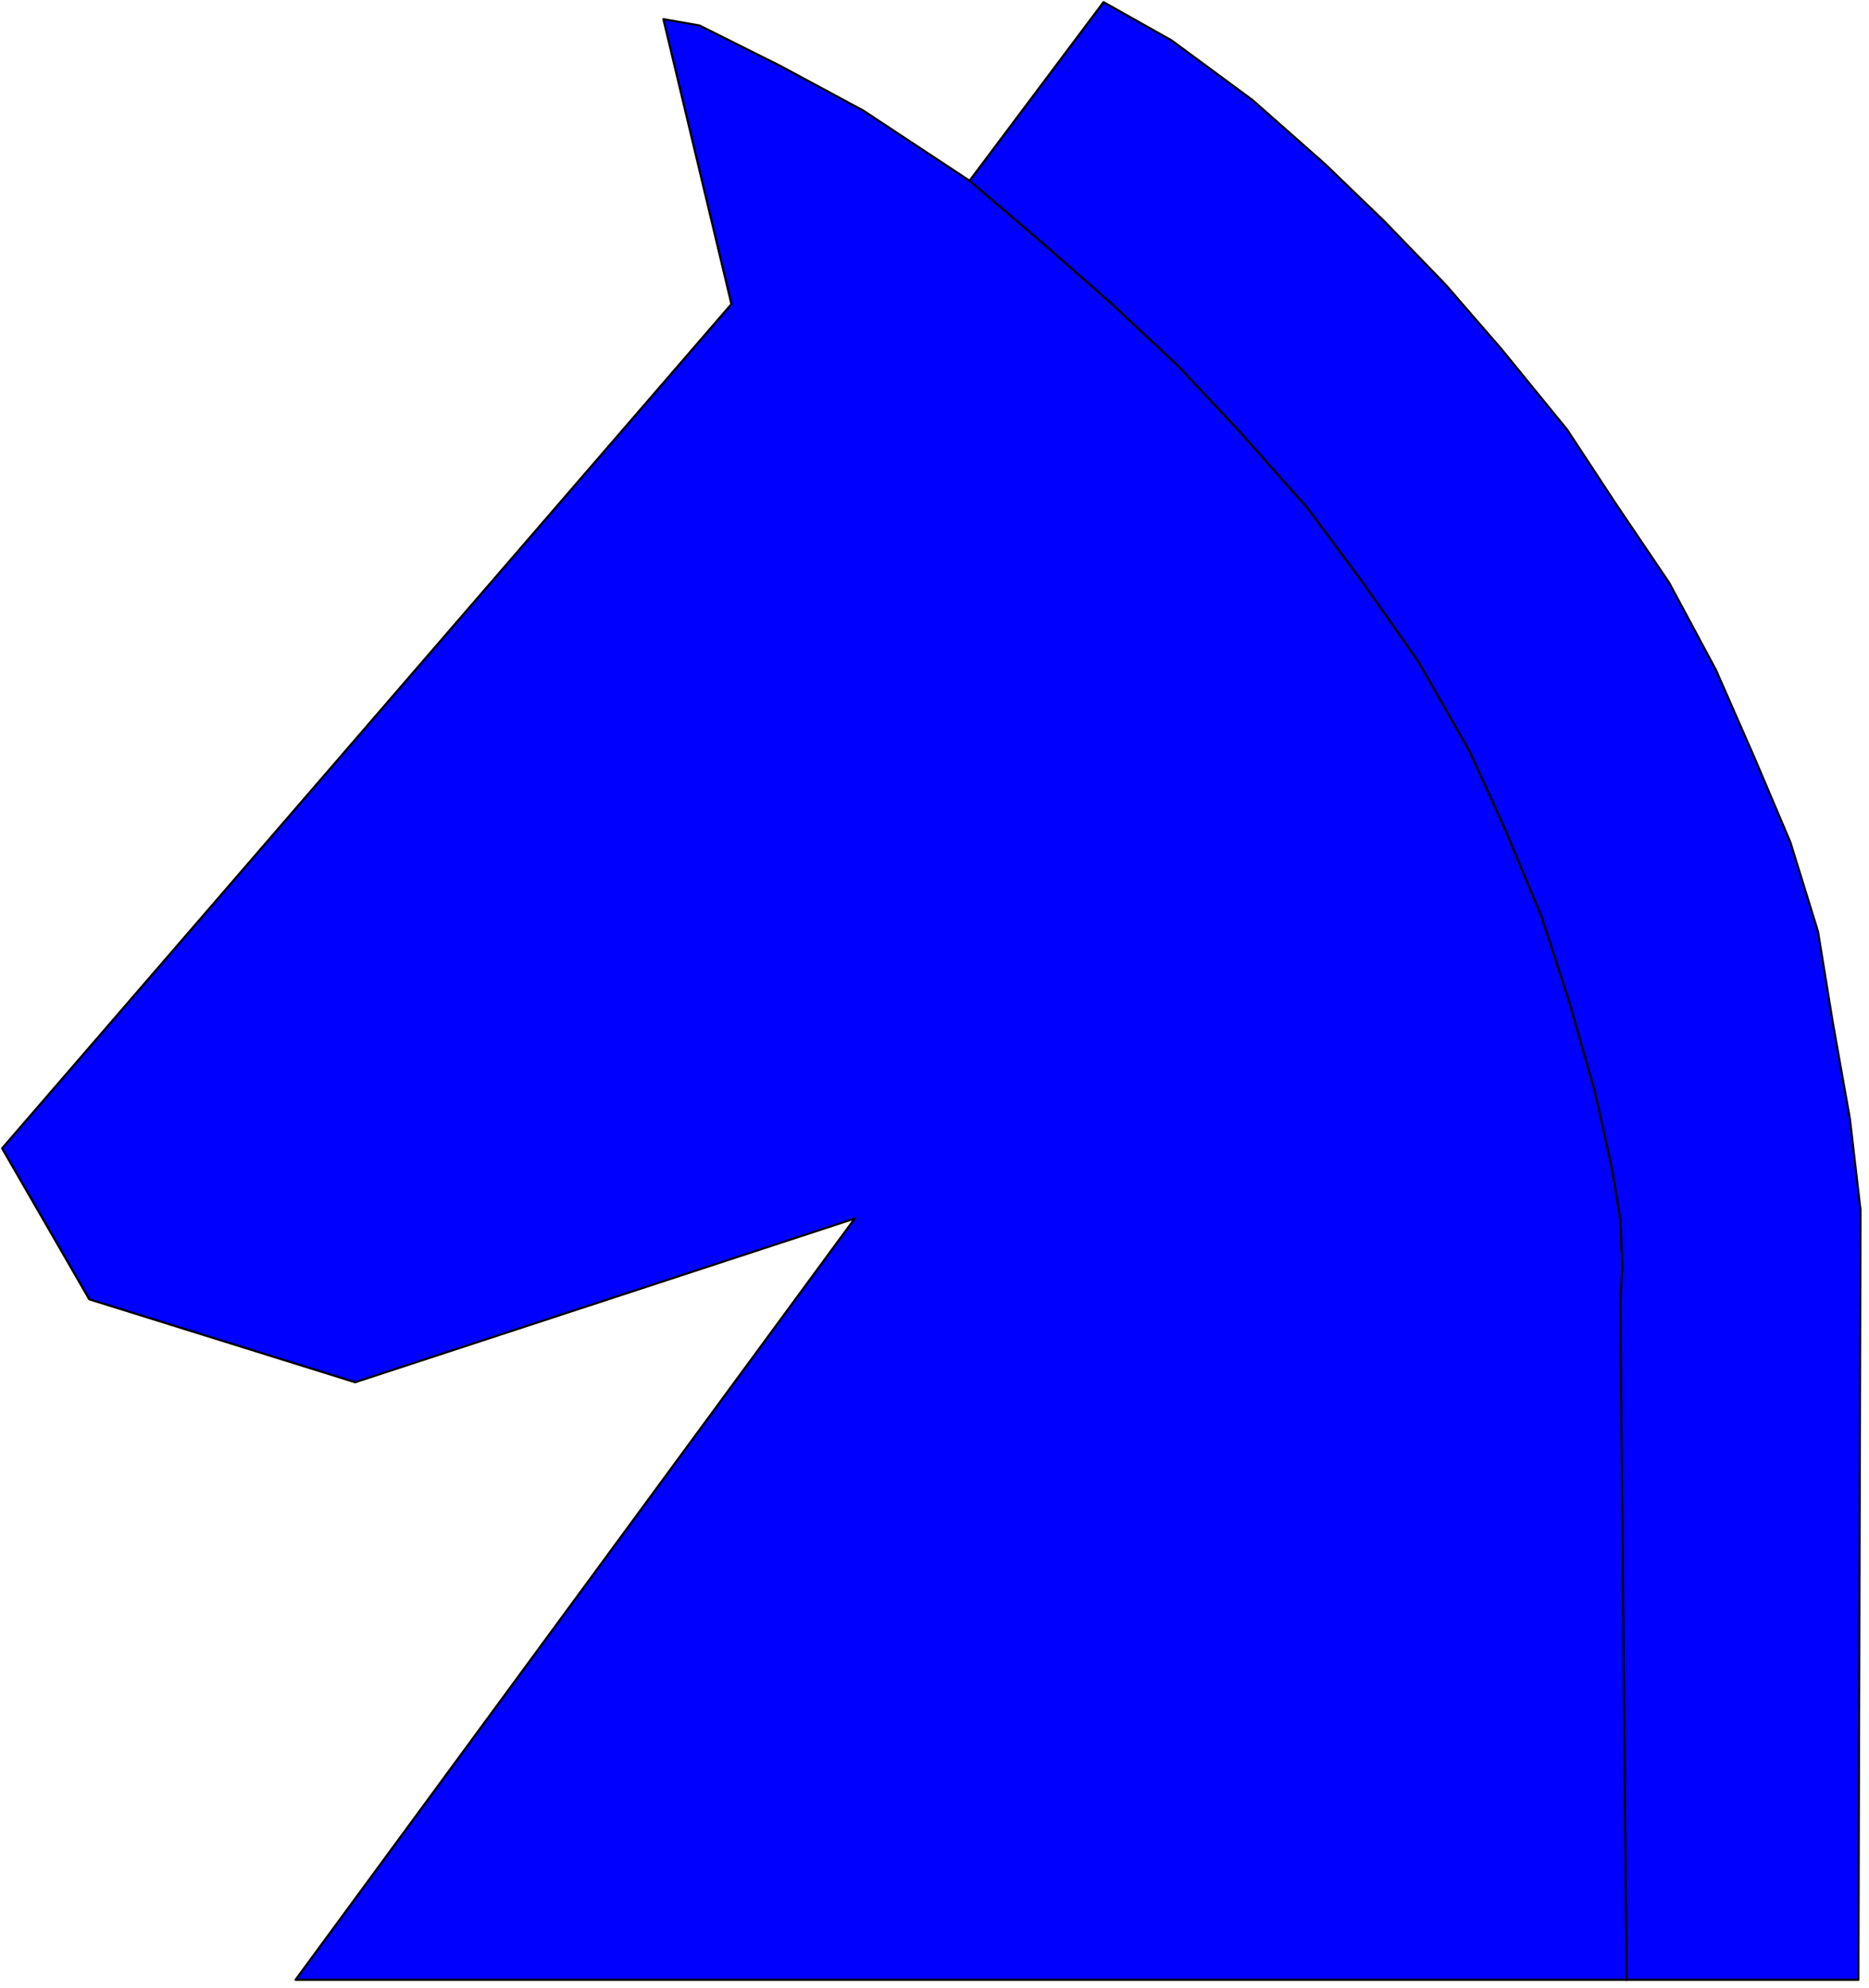
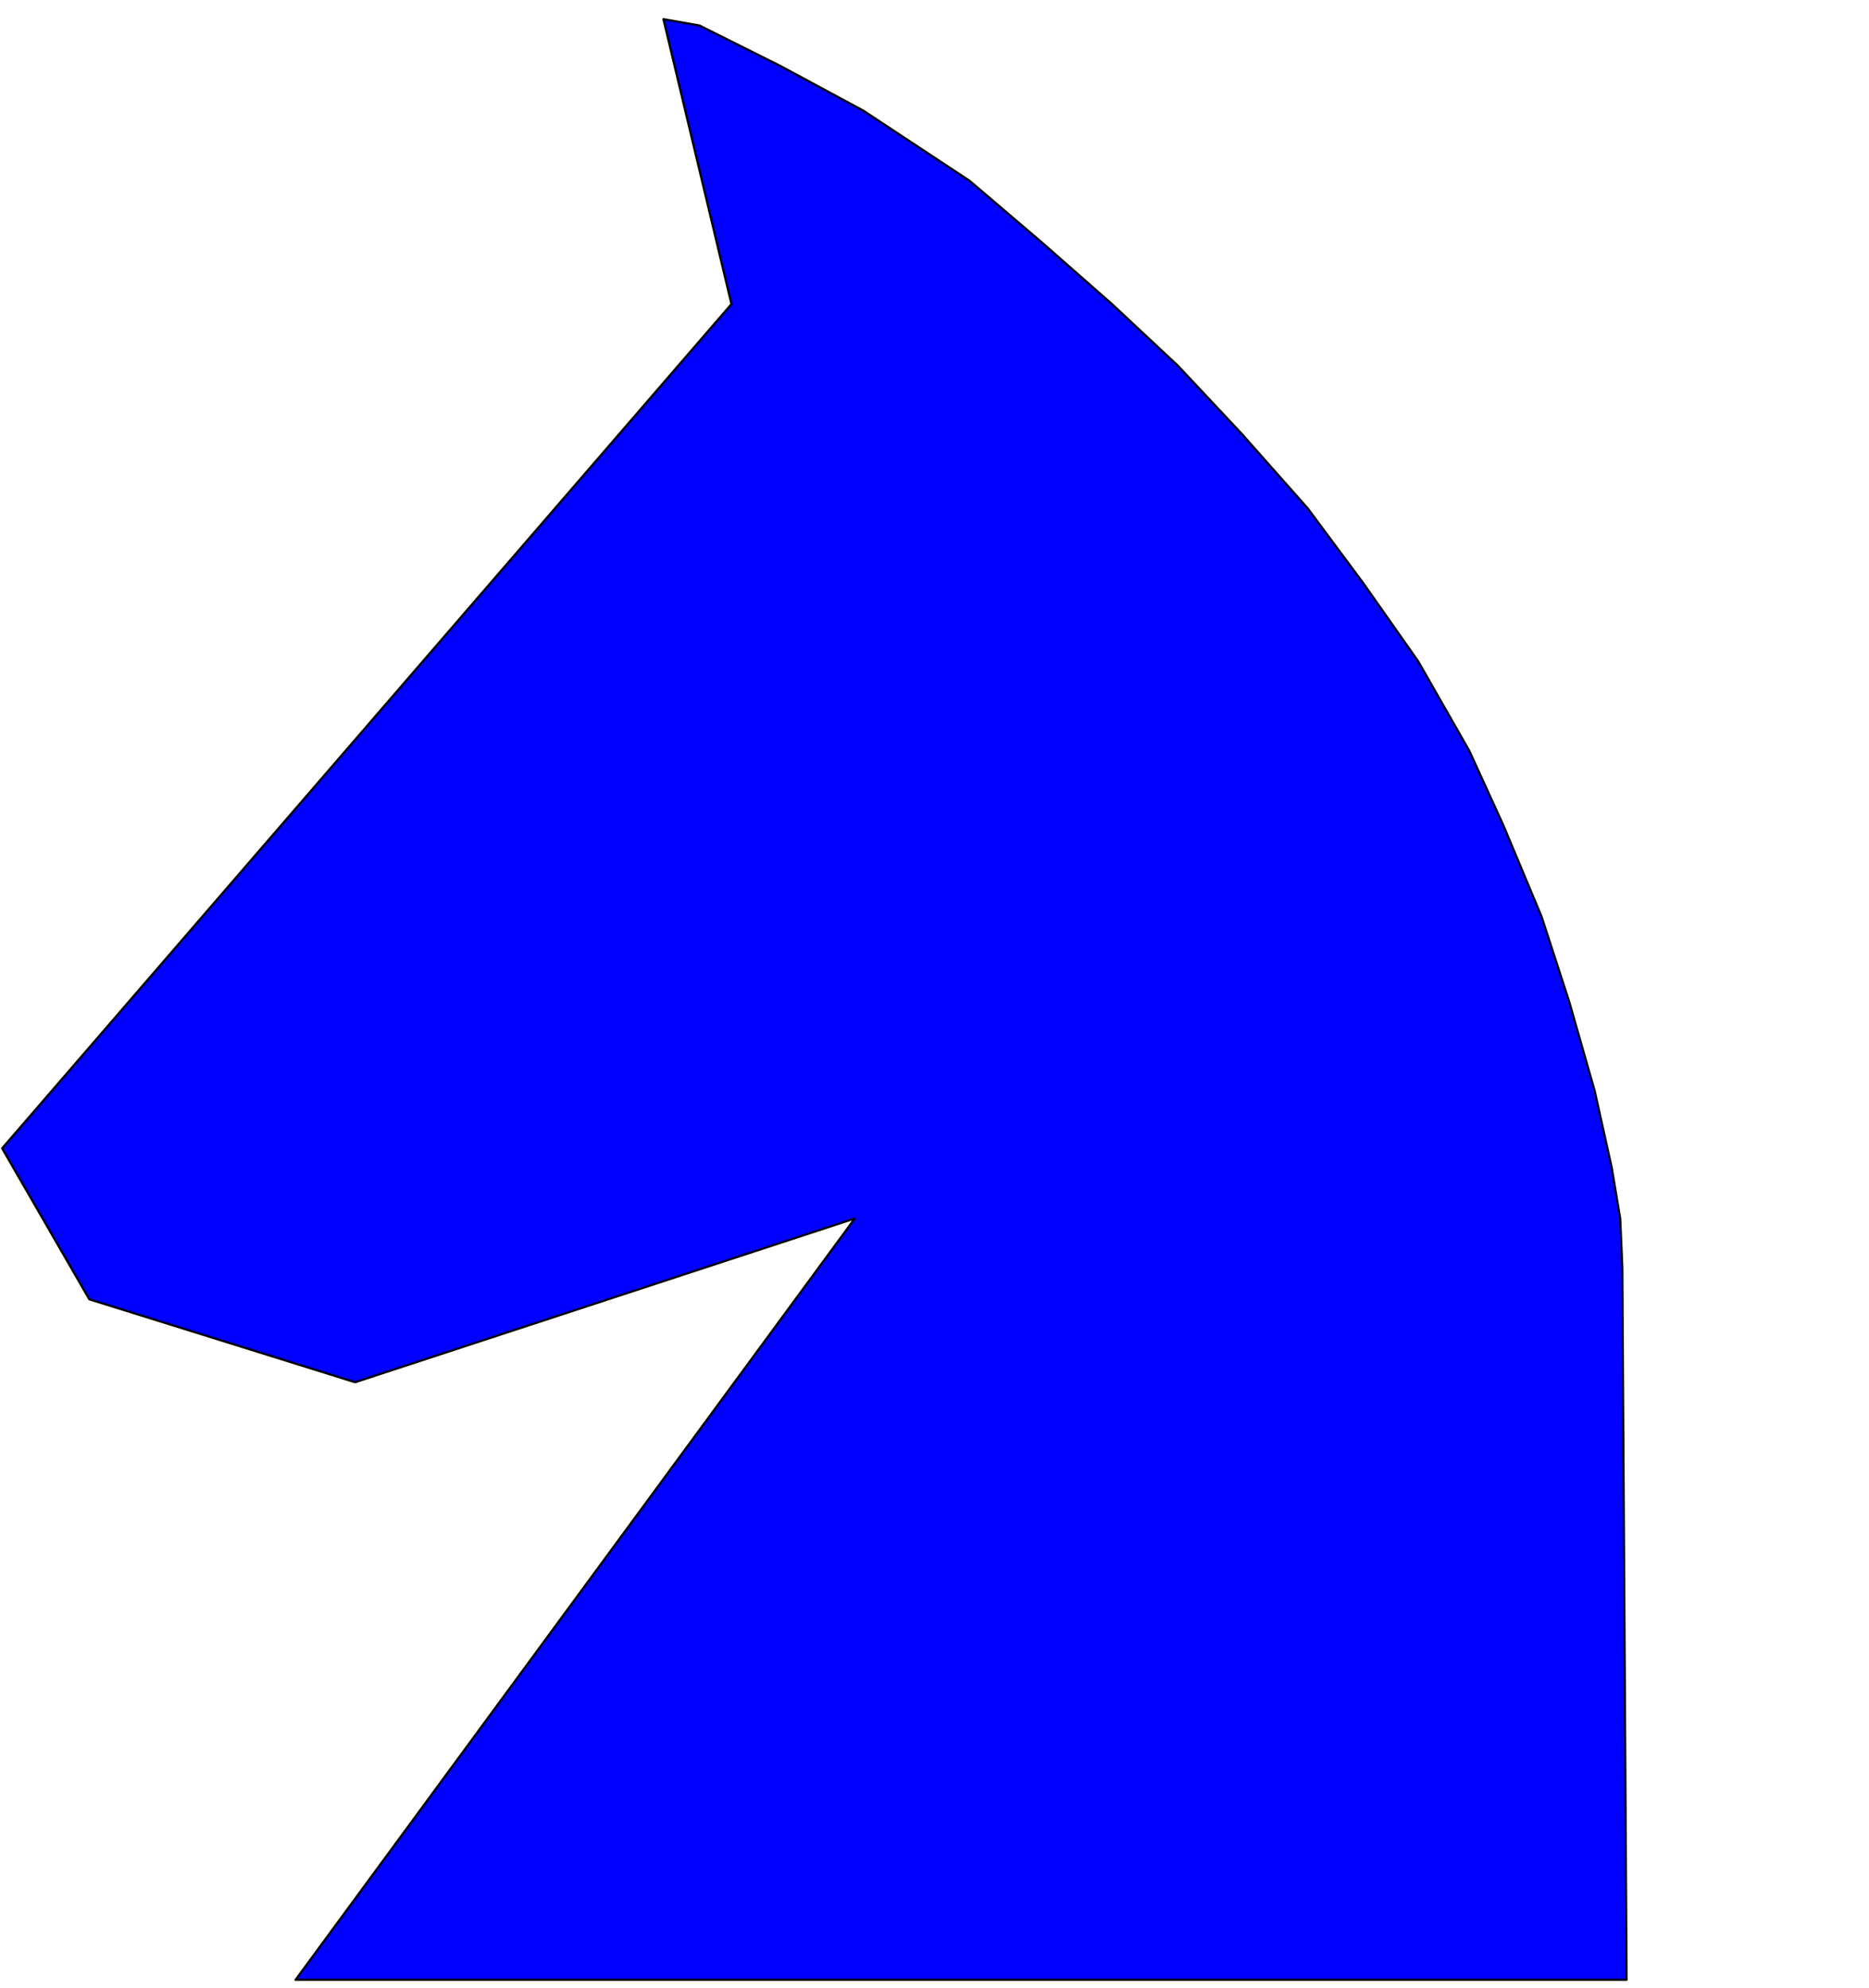
<svg xmlns="http://www.w3.org/2000/svg" fill-rule="evenodd" height="299.133" preserveAspectRatio="none" stroke-linecap="round" viewBox="0 0 879 935" width="281.2">
  <style>.pen1{stroke:#000;stroke-width:1;stroke-linejoin:round}.brush1{fill:#00f}</style>
  <path class="pen1 brush1" d="M765 931H139l263-358-235 77-125-39-41-71 343-397L312 9l17 3 38 19 39 21 50 33 34 29 33 29 31 29 30 32 31 35 26 35 26 37 24 42 16 35 18 43 13 40 12 42 8 36 4 24 1 23 2 335z" />
-   <path class="pen1 brush1" d="m490 114 33 29 31 29 30 32 31 35 26 35 26 37 24 42 16 35 18 43 13 40 12 42 8 36 4 24 1 23-1 16 3 319h109l1-362-5-43-8-45-7-43-13-42-17-40-18-41-22-41-25-37-23-35-31-38-26-30-29-30-28-27-34-30-38-28-32-18-63 84 34 29z" />
</svg>